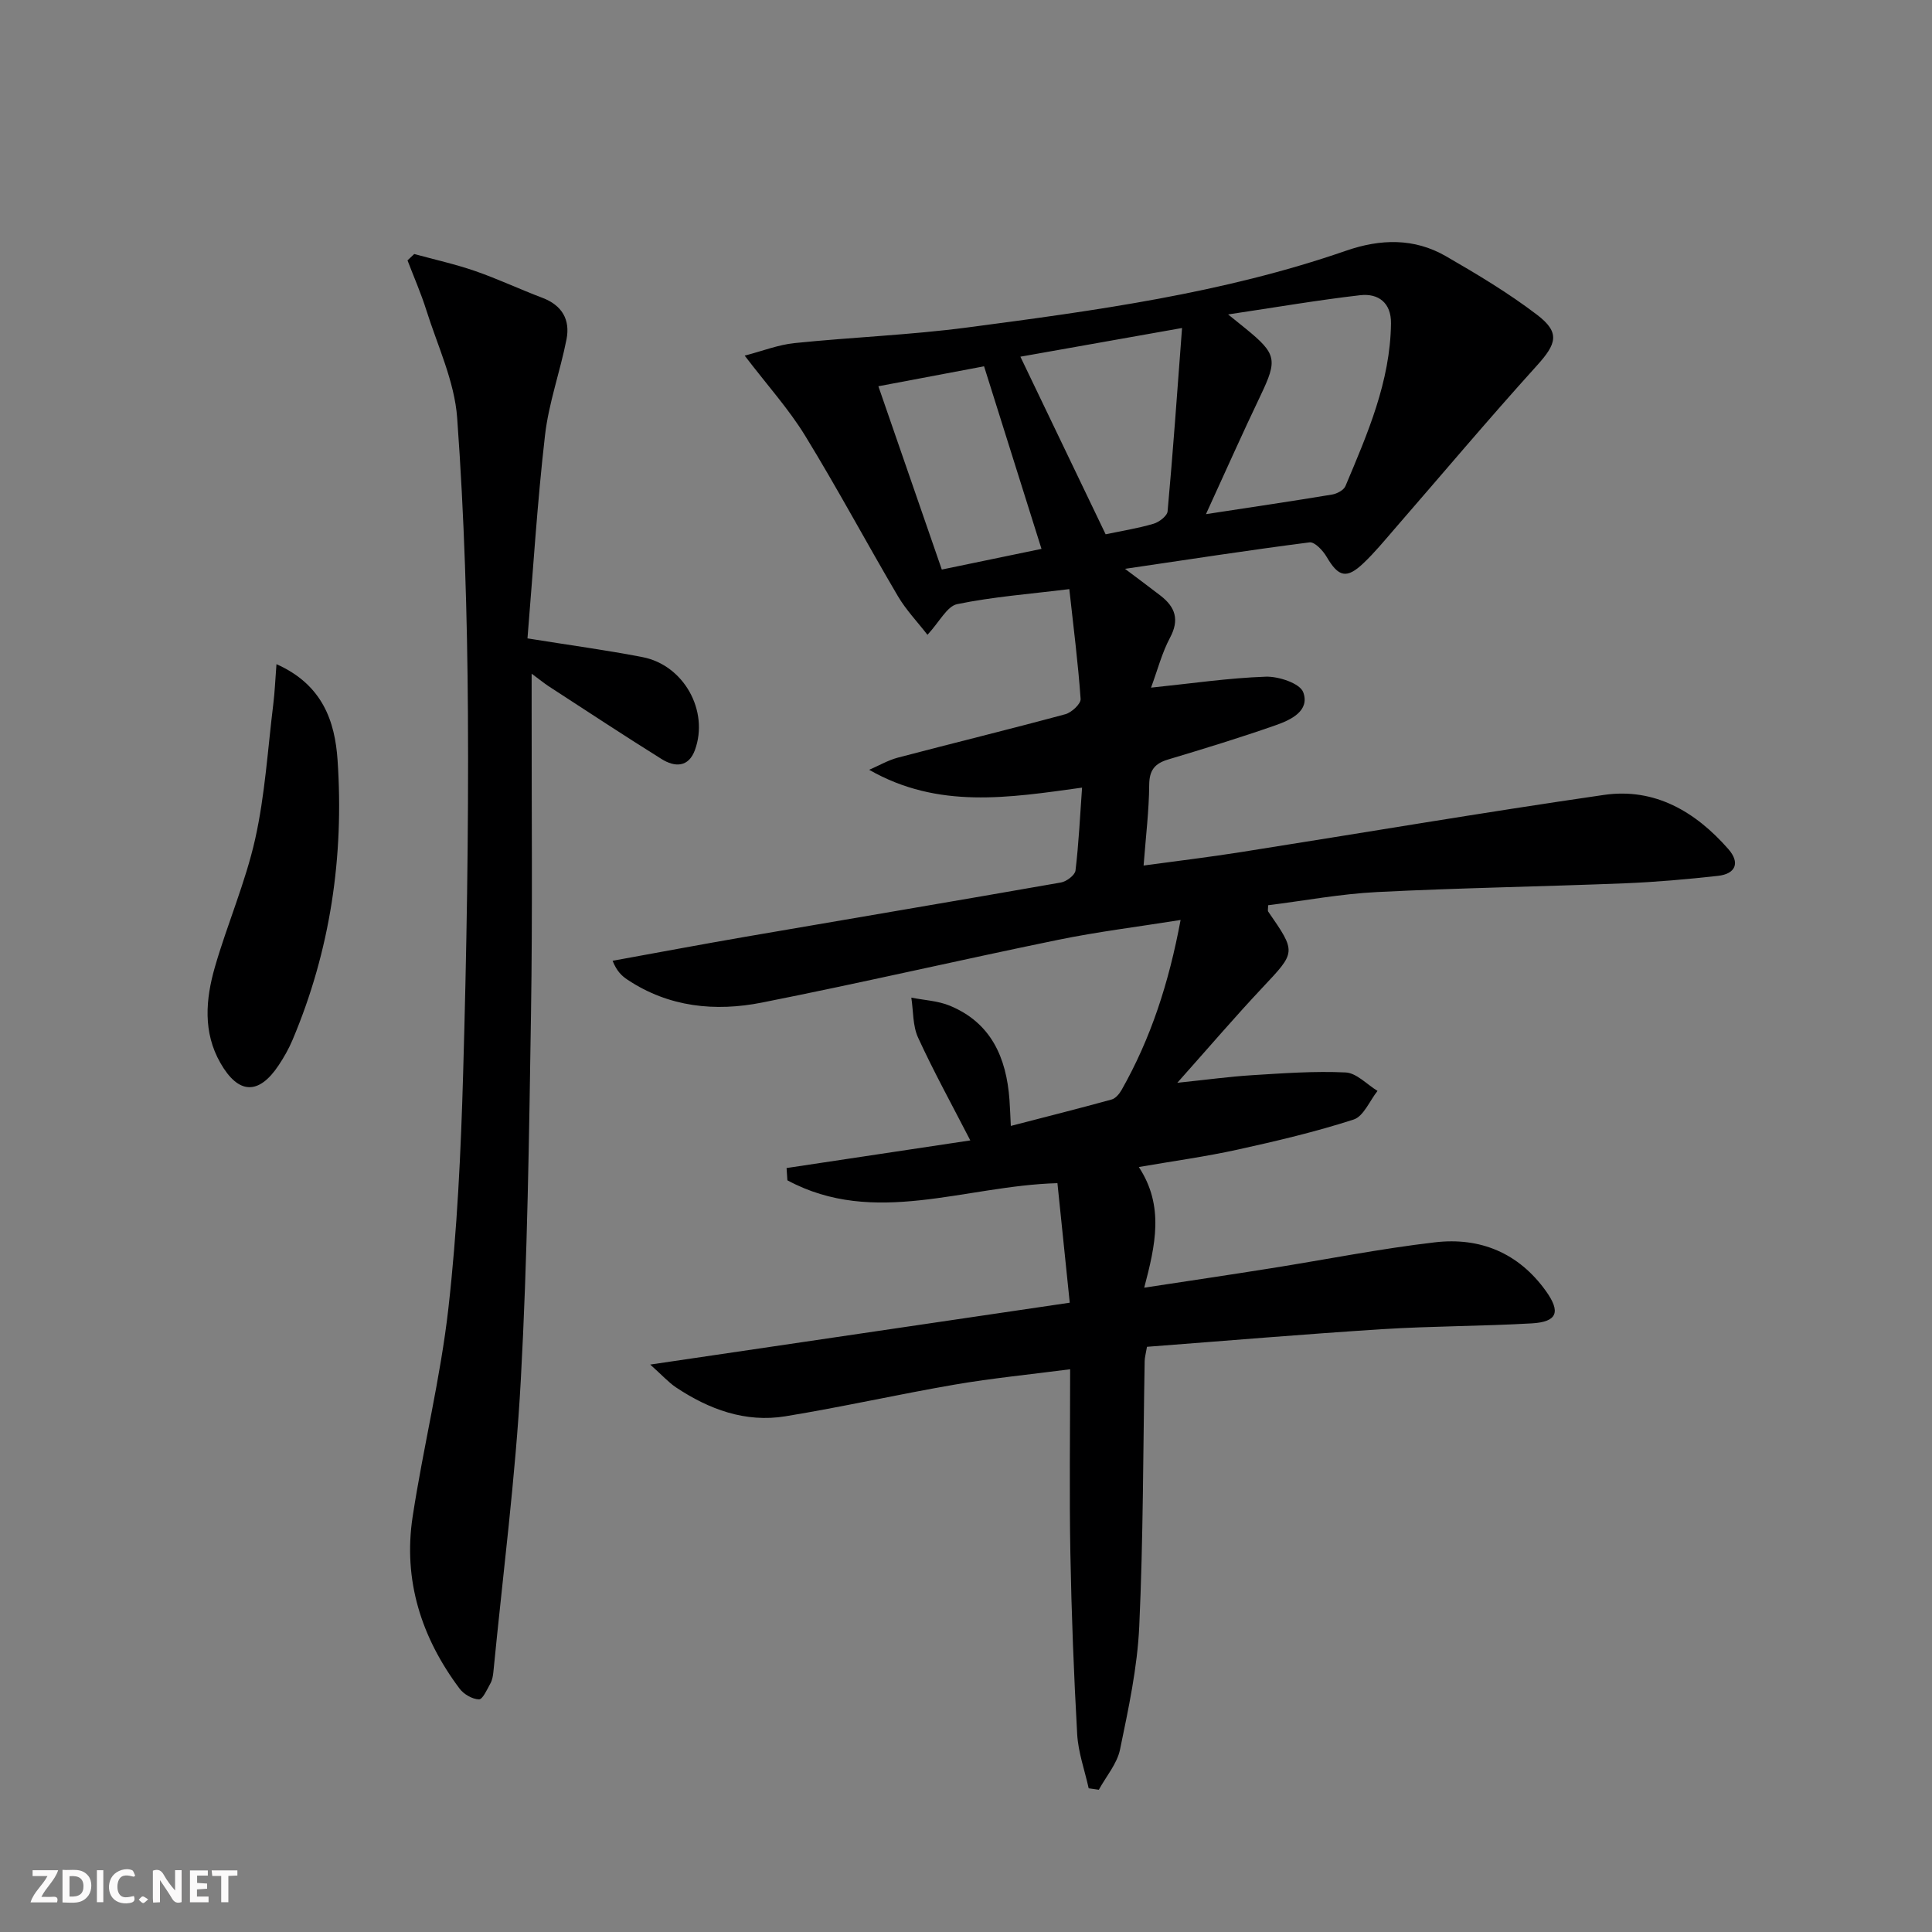
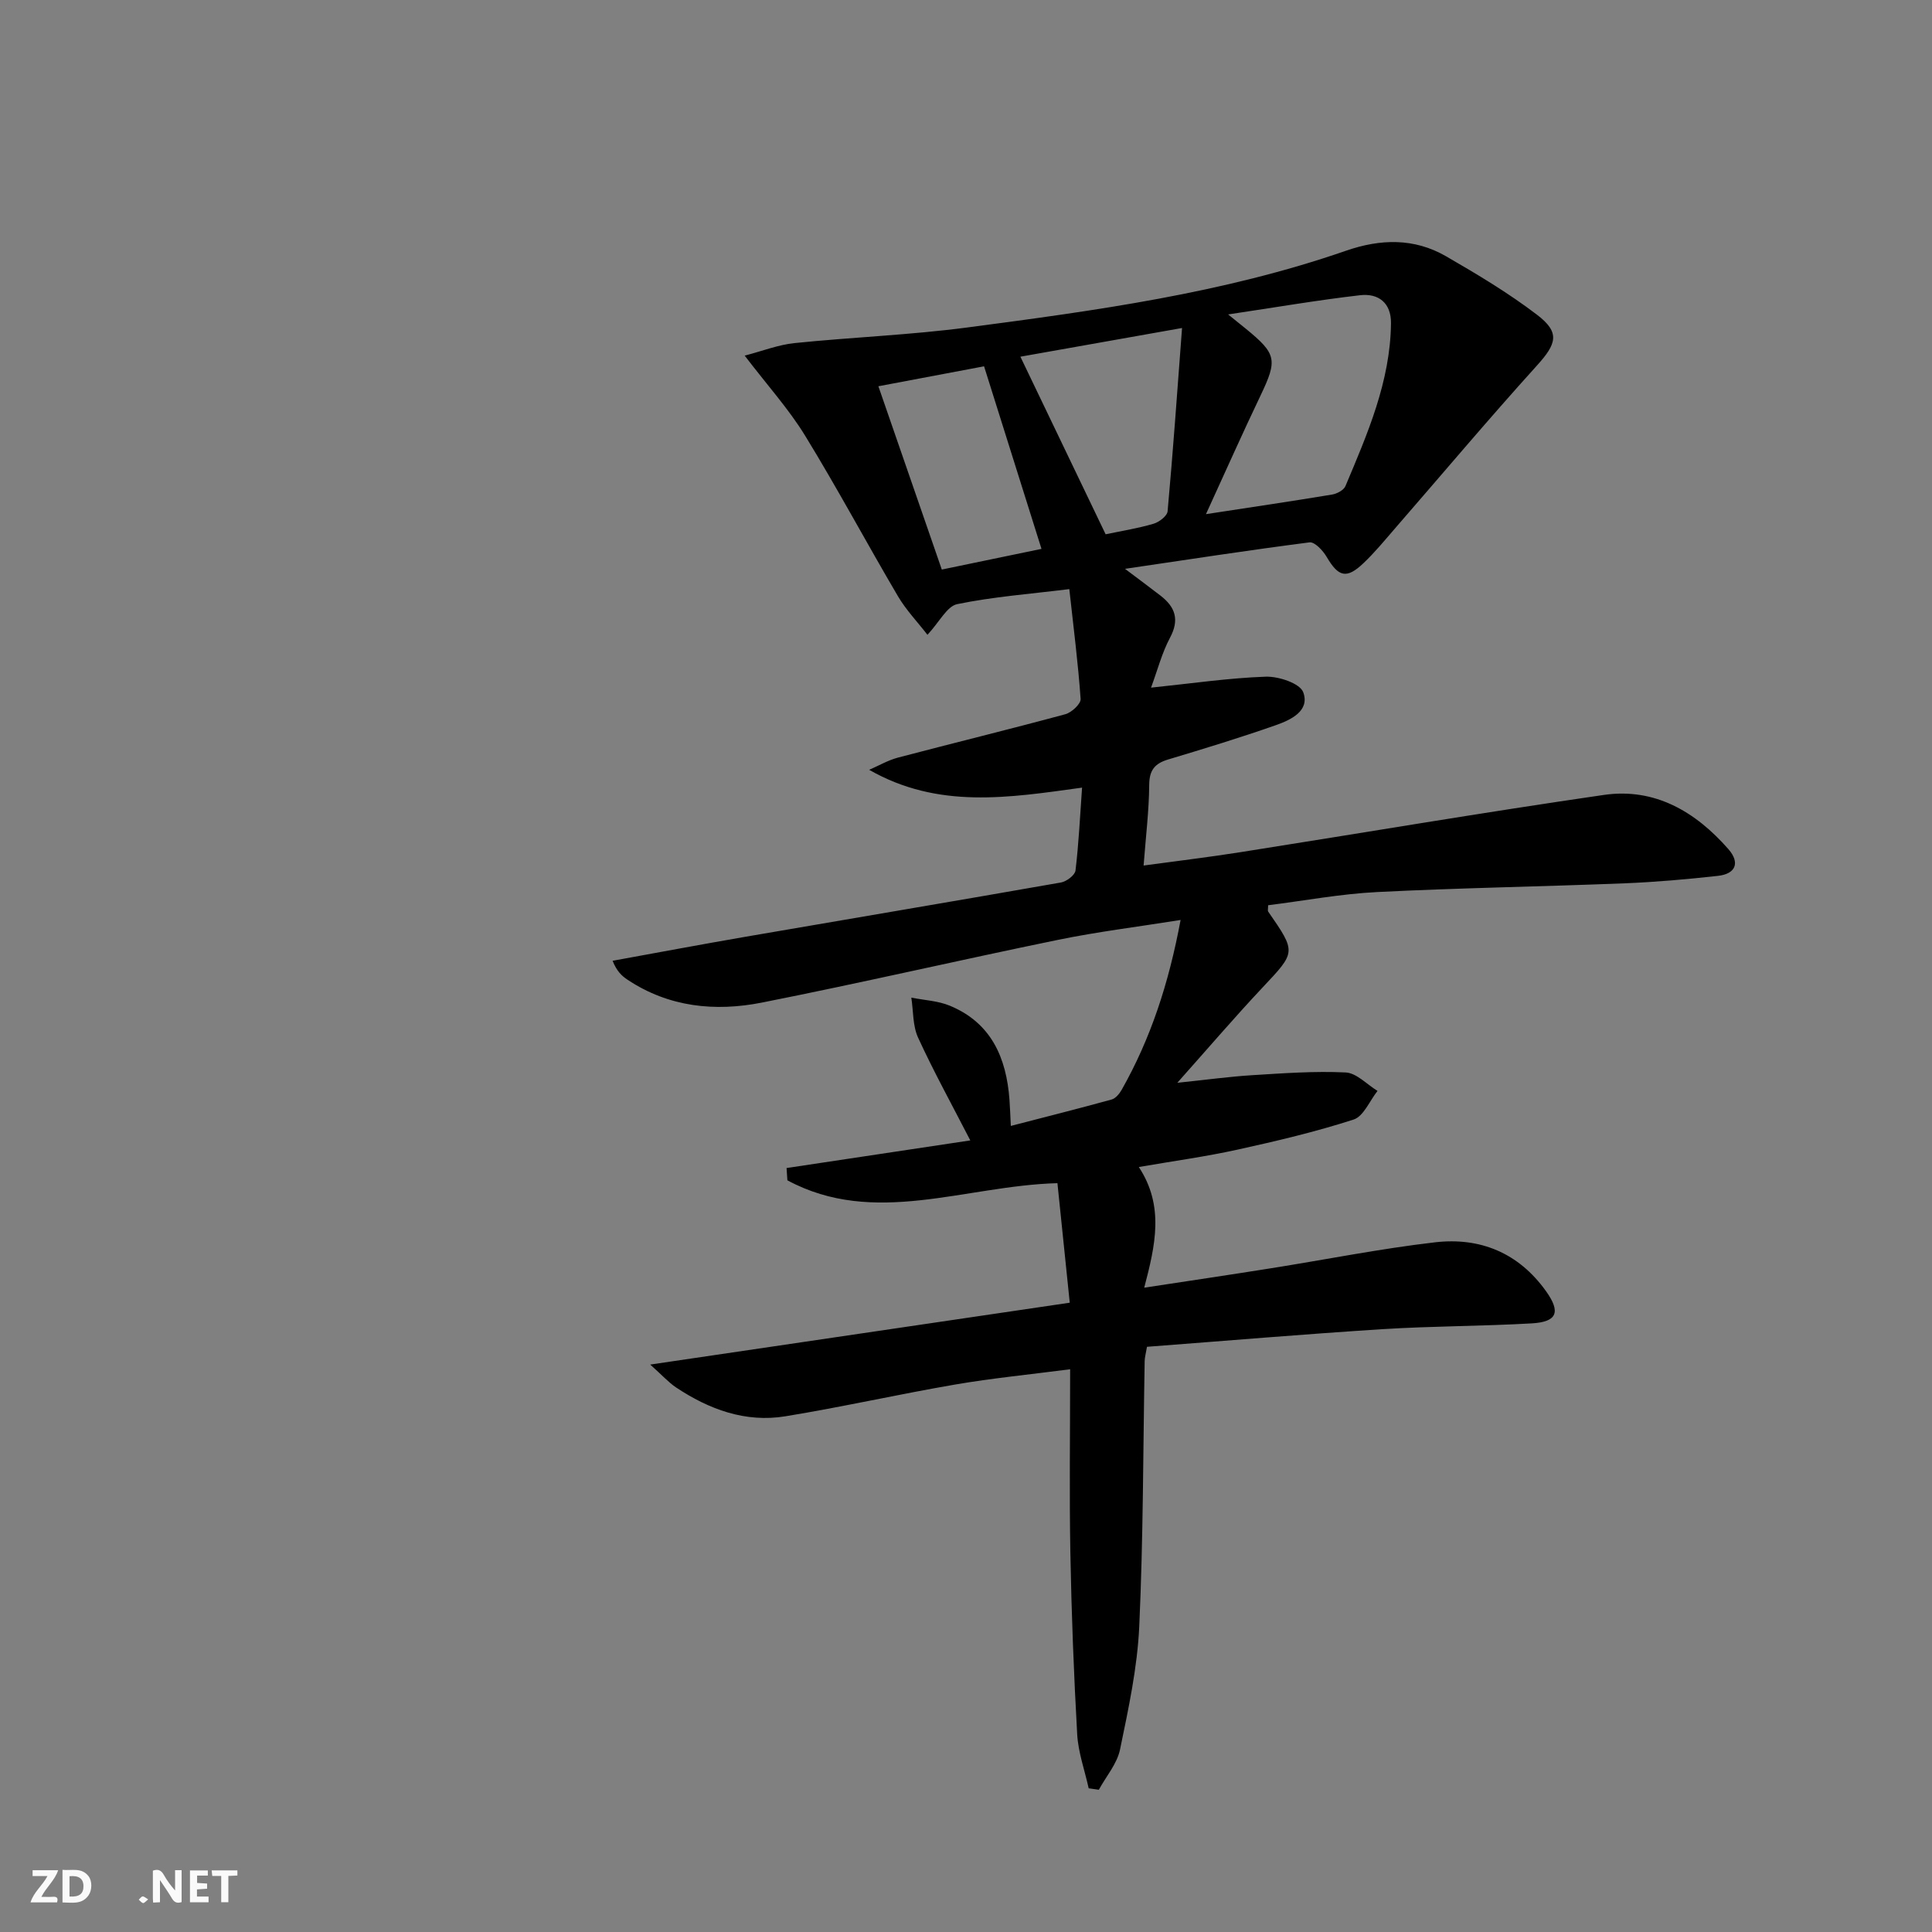
<svg xmlns="http://www.w3.org/2000/svg" enable-background="new 0 0 400 400" viewBox="0 0 400 400">
  <rect x="0" y="0" width="400" height="400" fill="#808080" stroke="none" />
  <g fill="#fbfafa">
    <path d="m37.59 393.81c-.92.31-1.52.05-2-.78-.7-1.2-1.52-2.34-2.47-3.78v4.59c-.55.03-.95.05-1.41.07-.03-.37-.06-.64-.06-.91 0-1.91 0-3.81 0-5.7 1.13-.41 1.77-.03 2.29.91.62 1.11 1.38 2.14 2.31 3.19v-4.2h1.35v6.61z" />
    <path d="m12.94 393.88v-6.75c1.9.19 3.93-.54 5.37 1.29.8 1.01.78 2.88.03 3.97-1.37 1.97-3.4 1.51-5.4 1.49m1.45-1.22c2.04.12 2.92-.58 2.89-2.21-.03-1.51-.98-2.19-2.89-2z" />
    <path d="m11.81 393.87h-5.49c.68-2.18 2.47-3.48 3.51-5.45h-3.08v-1.21h5.29c-.71 2.13-2.44 3.48-3.47 5.51.86 0 1.63.04 2.39-.01.79-.05 1.14.21.85 1.16" />
    <path d="m39.33 393.86v-6.61h3.7v1.07h-2.22v1.52c.68.04 1.34.09 2.07.13v1.07c-.72.05-1.38.09-2.1.14v1.48h2.4v1.19h-3.85z" />
-     <path d="m27.71 388.56c-1.15-.3-2.46-.61-3.1.64-.37.73-.41 1.93-.06 2.67.63 1.35 1.99.93 3.17.68.35.94-.01 1.32-.93 1.46-1.62.25-3.05-.27-3.76-1.48-.73-1.25-.6-3.03.31-4.17.88-1.11 2.71-1.7 4-1.16.32.13.44.74.65 1.12-.1.08-.19.16-.28.24" />
    <path d="m49.15 387.24v1.07c-.59.02-1.17.05-1.87.08v5.44h-1.48v-5.44h-1.85c-.05-.4-.08-.73-.13-1.15z" />
-     <path d="m20.06 387.21h1.33v6.62h-1.33z" />
    <path d="m30.68 393.25c-.49.38-.8.79-1.05.76-.32-.05-.6-.45-.9-.7.26-.24.51-.64.8-.67.29-.04.62.3 1.15.61" />
  </g>
-   <path d="m134.62 282.52c29.58-4.36 57.68-8.5 86.86-12.81-.87-8.42-1.71-16.55-2.55-24.75-19.21.53-37.9 9.11-55.91-.59-.06-.85-.12-1.69-.17-2.54 12.44-1.87 24.89-3.75 38.04-5.72-3.85-7.48-7.59-14.26-10.81-21.28-1.13-2.46-.97-5.5-1.4-8.28 2.67.53 5.5.65 7.97 1.67 8.58 3.55 11.71 10.77 12.35 19.46.12 1.64.17 3.28.28 5.43 7.18-1.86 14.05-3.59 20.87-5.47.81-.22 1.6-1.17 2.06-1.97 6.04-10.66 9.78-22.12 12.22-35.2-8.83 1.41-17.16 2.43-25.35 4.11-20.47 4.2-40.82 8.93-61.32 12.99-9.68 1.92-19.27.97-27.84-4.73-1.15-.77-2.2-1.7-3.09-3.92 9.2-1.67 18.39-3.4 27.61-4.99 21.74-3.75 43.49-7.4 65.22-11.22 1.15-.2 2.89-1.51 3.01-2.47.67-5.56.93-11.17 1.36-17.17-15.15 2.09-29.77 4.5-44.08-3.69 1.98-.85 3.88-1.97 5.94-2.52 11.55-3.04 23.15-5.87 34.68-8.99 1.3-.35 3.23-2.15 3.16-3.16-.52-7.42-1.47-14.8-2.34-22.74-8.17 1.01-15.79 1.58-23.21 3.11-2.11.43-3.65 3.65-6.16 6.35-2.09-2.7-4.45-5.16-6.13-8.02-6.49-11.03-12.53-22.33-19.22-33.24-3.35-5.46-7.72-10.3-12.49-16.54 3.69-.96 6.97-2.26 10.35-2.6 11.9-1.22 23.9-1.67 35.75-3.23 26.48-3.49 52.99-7.08 78.4-15.89 7.12-2.47 14.11-2.66 20.69 1.14 6.46 3.73 12.91 7.59 18.83 12.1 4.87 3.7 4.09 6.02-.03 10.57-10.04 11.1-19.68 22.56-29.5 33.86-2.07 2.39-4.09 4.85-6.38 7.02-3.51 3.33-5.18 2.86-7.63-1.32-.76-1.3-2.47-3.12-3.53-2.99-12.47 1.6-24.91 3.52-38.21 5.48 2.85 2.15 5.14 3.84 7.39 5.58 3.01 2.34 3.92 4.95 1.94 8.66-1.68 3.15-2.59 6.71-3.94 10.36 8.34-.86 16.03-2 23.75-2.27 2.67-.09 7.08 1.38 7.76 3.22 1.42 3.86-2.57 5.73-5.68 6.82-7.35 2.58-14.81 4.86-22.28 7.1-2.78.83-3.91 2.21-3.93 5.28-.04 5.27-.69 10.54-1.16 16.68 7.12-.97 13.62-1.75 20.08-2.77 25.07-3.95 50.1-8.21 75.22-11.85 10.54-1.53 18.99 3.48 25.78 11.23 2.43 2.78 1.55 5.12-2.18 5.53-6.42.71-12.86 1.28-19.31 1.54-17.09.68-34.2.95-51.27 1.81-7.56.38-15.07 1.8-22.54 2.73 0 .74-.12 1.12.02 1.32 5.85 8.45 5.75 8.35-1.17 15.71-5.67 6.03-11.06 12.33-17.65 19.73 6.17-.64 10.8-1.28 15.45-1.57 6.46-.4 12.96-.88 19.4-.57 2.26.11 4.4 2.48 6.6 3.82-1.63 2.05-2.88 5.26-4.95 5.93-7.86 2.54-15.95 4.45-24.04 6.23-6.58 1.45-13.28 2.36-20.43 3.6 5.31 8.08 3.43 16.18 1.12 24.98 9.06-1.38 17.65-2.65 26.24-4.02 11.31-1.79 22.57-4.05 33.94-5.37 9.34-1.09 17.32 2.16 23.01 10.12 3.05 4.28 2.36 6.35-2.95 6.66-10.29.59-20.62.55-30.91 1.2-16.23 1.03-32.43 2.41-48.76 3.65-.23 1.39-.47 2.18-.48 2.96-.33 18.31-.28 36.64-1.12 54.92-.39 8.55-2.24 17.08-3.98 25.5-.61 2.95-2.88 5.56-4.39 8.33-.7-.1-1.4-.2-2.1-.3-.82-3.73-2.17-7.44-2.38-11.2-.7-12.45-1.18-24.93-1.41-37.4-.23-12.3-.05-24.61-.05-38.16-8.55 1.11-16.22 1.86-23.79 3.16-11.76 2.02-23.41 4.66-35.18 6.58-8.27 1.35-15.79-1.43-22.64-5.99-1.52-1.02-2.8-2.46-5.33-4.72zm115.06-176.07c9.47-1.45 17.81-2.68 26.12-4.06 1.01-.17 2.41-.91 2.76-1.75 4.56-10.83 9.29-21.64 9.43-33.7.05-4.24-2.61-6.25-6.38-5.82-8.77 1.01-17.49 2.51-27.34 3.98 1.9 1.53 2.78 2.23 3.64 2.94 6.42 5.23 6.6 6.46 3.08 13.83-3.71 7.75-7.2 15.61-11.31 24.58zm-4.95-38.54c-11.92 2.11-22.77 4.04-33.47 5.94 6.01 12.52 11.79 24.55 17.65 36.77 3.18-.67 6.6-1.21 9.91-2.18 1.17-.34 2.84-1.62 2.92-2.59 1.12-12.32 1.99-24.67 2.99-37.94zm-40.99 7.93c-6.91 1.3-14.42 2.72-21.88 4.13 4.52 13.06 8.81 25.48 13.13 37.95 7.31-1.51 14.32-2.97 20.64-4.28-3.96-12.6-7.82-24.85-11.89-37.8z" fill="#000001" />
-   <path d="m110.07 139.48v7.34c-.02 21 .2 42-.13 63-.4 25.29-.73 50.6-2.11 75.85-1.1 20.2-3.72 40.32-5.68 60.48-.08.82-.23 1.69-.62 2.39-.68 1.23-1.61 3.33-2.37 3.3-1.39-.05-3.15-1.07-4.02-2.24-7.9-10.55-11.71-22.43-9.71-35.57 2.2-14.42 5.76-28.65 7.4-43.12 1.83-16.16 2.6-32.48 3.06-48.76.71-24.8 1.14-49.62.99-74.43-.13-20.42-.75-40.87-2.23-61.22-.55-7.55-4.06-14.91-6.39-22.31-1.1-3.49-2.58-6.86-3.89-10.28.46-.44.93-.88 1.39-1.32 4.22 1.16 8.51 2.1 12.63 3.53 4.7 1.63 9.22 3.77 13.88 5.53 4.09 1.54 5.82 4.53 5.02 8.61-1.31 6.65-3.68 13.15-4.45 19.85-1.61 13.97-2.47 28.02-3.63 42.06 8.82 1.42 16.36 2.43 23.82 3.88 8.54 1.65 13.8 11.12 10.85 19.23-1.33 3.65-4.2 3.57-6.91 1.87-7.89-4.93-15.66-10.06-23.47-15.13-.82-.55-1.59-1.18-3.43-2.54z" fill="#000001" />
-   <path d="m57.24 137.51c9.56 4.25 12.11 11.86 12.65 19.87 1.35 19.96-1.49 39.41-9.34 57.96-.77 1.82-1.77 3.58-2.87 5.23-4.11 6.17-8.32 6.03-12.04-.48-3.65-6.37-3.06-13.2-1.16-19.83 2.57-8.92 6.33-17.53 8.35-26.55 2.04-9.13 2.6-18.59 3.75-27.91.31-2.51.41-5.05.66-8.29z" fill="#000001" />
+   <path d="m134.62 282.52c29.58-4.36 57.68-8.5 86.86-12.81-.87-8.42-1.71-16.55-2.55-24.75-19.21.53-37.9 9.11-55.91-.59-.06-.85-.12-1.69-.17-2.54 12.44-1.87 24.89-3.75 38.04-5.72-3.85-7.48-7.59-14.26-10.81-21.28-1.13-2.46-.97-5.5-1.4-8.28 2.67.53 5.5.65 7.97 1.67 8.58 3.55 11.71 10.77 12.35 19.46.12 1.64.17 3.28.28 5.43 7.18-1.86 14.05-3.59 20.87-5.47.81-.22 1.6-1.17 2.06-1.97 6.04-10.66 9.78-22.12 12.22-35.2-8.83 1.41-17.16 2.43-25.35 4.11-20.47 4.2-40.82 8.93-61.32 12.99-9.68 1.92-19.27.97-27.84-4.73-1.15-.77-2.2-1.7-3.09-3.92 9.2-1.67 18.39-3.4 27.61-4.99 21.74-3.75 43.49-7.4 65.22-11.22 1.15-.2 2.89-1.51 3.01-2.47.67-5.56.93-11.17 1.36-17.17-15.15 2.09-29.77 4.5-44.08-3.69 1.98-.85 3.88-1.97 5.94-2.52 11.55-3.04 23.15-5.87 34.68-8.99 1.3-.35 3.23-2.15 3.16-3.16-.52-7.42-1.47-14.8-2.34-22.74-8.17 1.01-15.79 1.58-23.21 3.11-2.11.43-3.65 3.65-6.16 6.35-2.09-2.7-4.45-5.16-6.13-8.02-6.49-11.03-12.53-22.33-19.22-33.24-3.35-5.46-7.72-10.3-12.49-16.54 3.69-.96 6.97-2.26 10.35-2.6 11.9-1.22 23.9-1.67 35.75-3.23 26.48-3.49 52.99-7.08 78.4-15.89 7.12-2.47 14.11-2.66 20.69 1.14 6.46 3.73 12.91 7.59 18.83 12.1 4.87 3.7 4.09 6.02-.03 10.57-10.04 11.1-19.68 22.56-29.5 33.86-2.07 2.39-4.09 4.85-6.38 7.02-3.51 3.33-5.18 2.86-7.63-1.32-.76-1.3-2.47-3.12-3.53-2.99-12.47 1.6-24.91 3.52-38.21 5.48 2.85 2.15 5.14 3.84 7.39 5.58 3.01 2.34 3.92 4.95 1.94 8.66-1.68 3.15-2.59 6.71-3.94 10.36 8.34-.86 16.03-2 23.75-2.27 2.67-.09 7.08 1.38 7.76 3.22 1.42 3.86-2.57 5.73-5.68 6.82-7.35 2.58-14.81 4.86-22.28 7.1-2.78.83-3.91 2.21-3.93 5.28-.04 5.27-.69 10.54-1.16 16.68 7.12-.97 13.62-1.75 20.08-2.77 25.07-3.95 50.1-8.21 75.22-11.85 10.54-1.53 18.99 3.48 25.78 11.23 2.43 2.78 1.55 5.12-2.18 5.53-6.42.71-12.86 1.28-19.31 1.54-17.09.68-34.2.95-51.27 1.81-7.56.38-15.07 1.8-22.54 2.73 0 .74-.12 1.12.02 1.32 5.85 8.45 5.75 8.35-1.17 15.71-5.67 6.03-11.06 12.33-17.65 19.73 6.17-.64 10.8-1.28 15.45-1.57 6.46-.4 12.96-.88 19.4-.57 2.26.11 4.4 2.48 6.6 3.82-1.63 2.05-2.88 5.26-4.95 5.93-7.86 2.54-15.95 4.45-24.04 6.23-6.58 1.45-13.28 2.36-20.43 3.6 5.31 8.08 3.43 16.18 1.12 24.98 9.06-1.38 17.65-2.65 26.24-4.02 11.31-1.79 22.57-4.05 33.94-5.37 9.34-1.09 17.32 2.16 23.01 10.12 3.05 4.28 2.36 6.35-2.95 6.66-10.29.59-20.62.55-30.91 1.2-16.23 1.03-32.43 2.41-48.76 3.65-.23 1.39-.47 2.18-.48 2.96-.33 18.31-.28 36.64-1.12 54.92-.39 8.55-2.24 17.08-3.98 25.5-.61 2.95-2.88 5.56-4.39 8.33-.7-.1-1.4-.2-2.1-.3-.82-3.73-2.17-7.44-2.38-11.2-.7-12.45-1.18-24.93-1.41-37.4-.23-12.3-.05-24.61-.05-38.16-8.55 1.11-16.22 1.86-23.79 3.16-11.76 2.02-23.41 4.66-35.18 6.58-8.27 1.35-15.79-1.43-22.64-5.99-1.52-1.02-2.8-2.46-5.33-4.72zm115.06-176.07c9.47-1.45 17.81-2.68 26.12-4.06 1.01-.17 2.41-.91 2.76-1.75 4.56-10.83 9.29-21.64 9.43-33.7.05-4.24-2.61-6.25-6.38-5.82-8.77 1.01-17.49 2.51-27.34 3.98 1.9 1.53 2.78 2.23 3.64 2.94 6.42 5.23 6.6 6.46 3.08 13.83-3.71 7.75-7.2 15.61-11.31 24.58zm-4.95-38.54c-11.92 2.11-22.77 4.04-33.47 5.94 6.01 12.52 11.79 24.55 17.65 36.77 3.18-.67 6.6-1.21 9.91-2.18 1.17-.34 2.84-1.62 2.92-2.59 1.12-12.32 1.99-24.67 2.99-37.94zm-40.99 7.93c-6.91 1.3-14.42 2.72-21.88 4.13 4.52 13.06 8.81 25.48 13.13 37.95 7.31-1.51 14.32-2.97 20.64-4.28-3.96-12.6-7.82-24.85-11.89-37.8" fill="#000001" />
</svg>